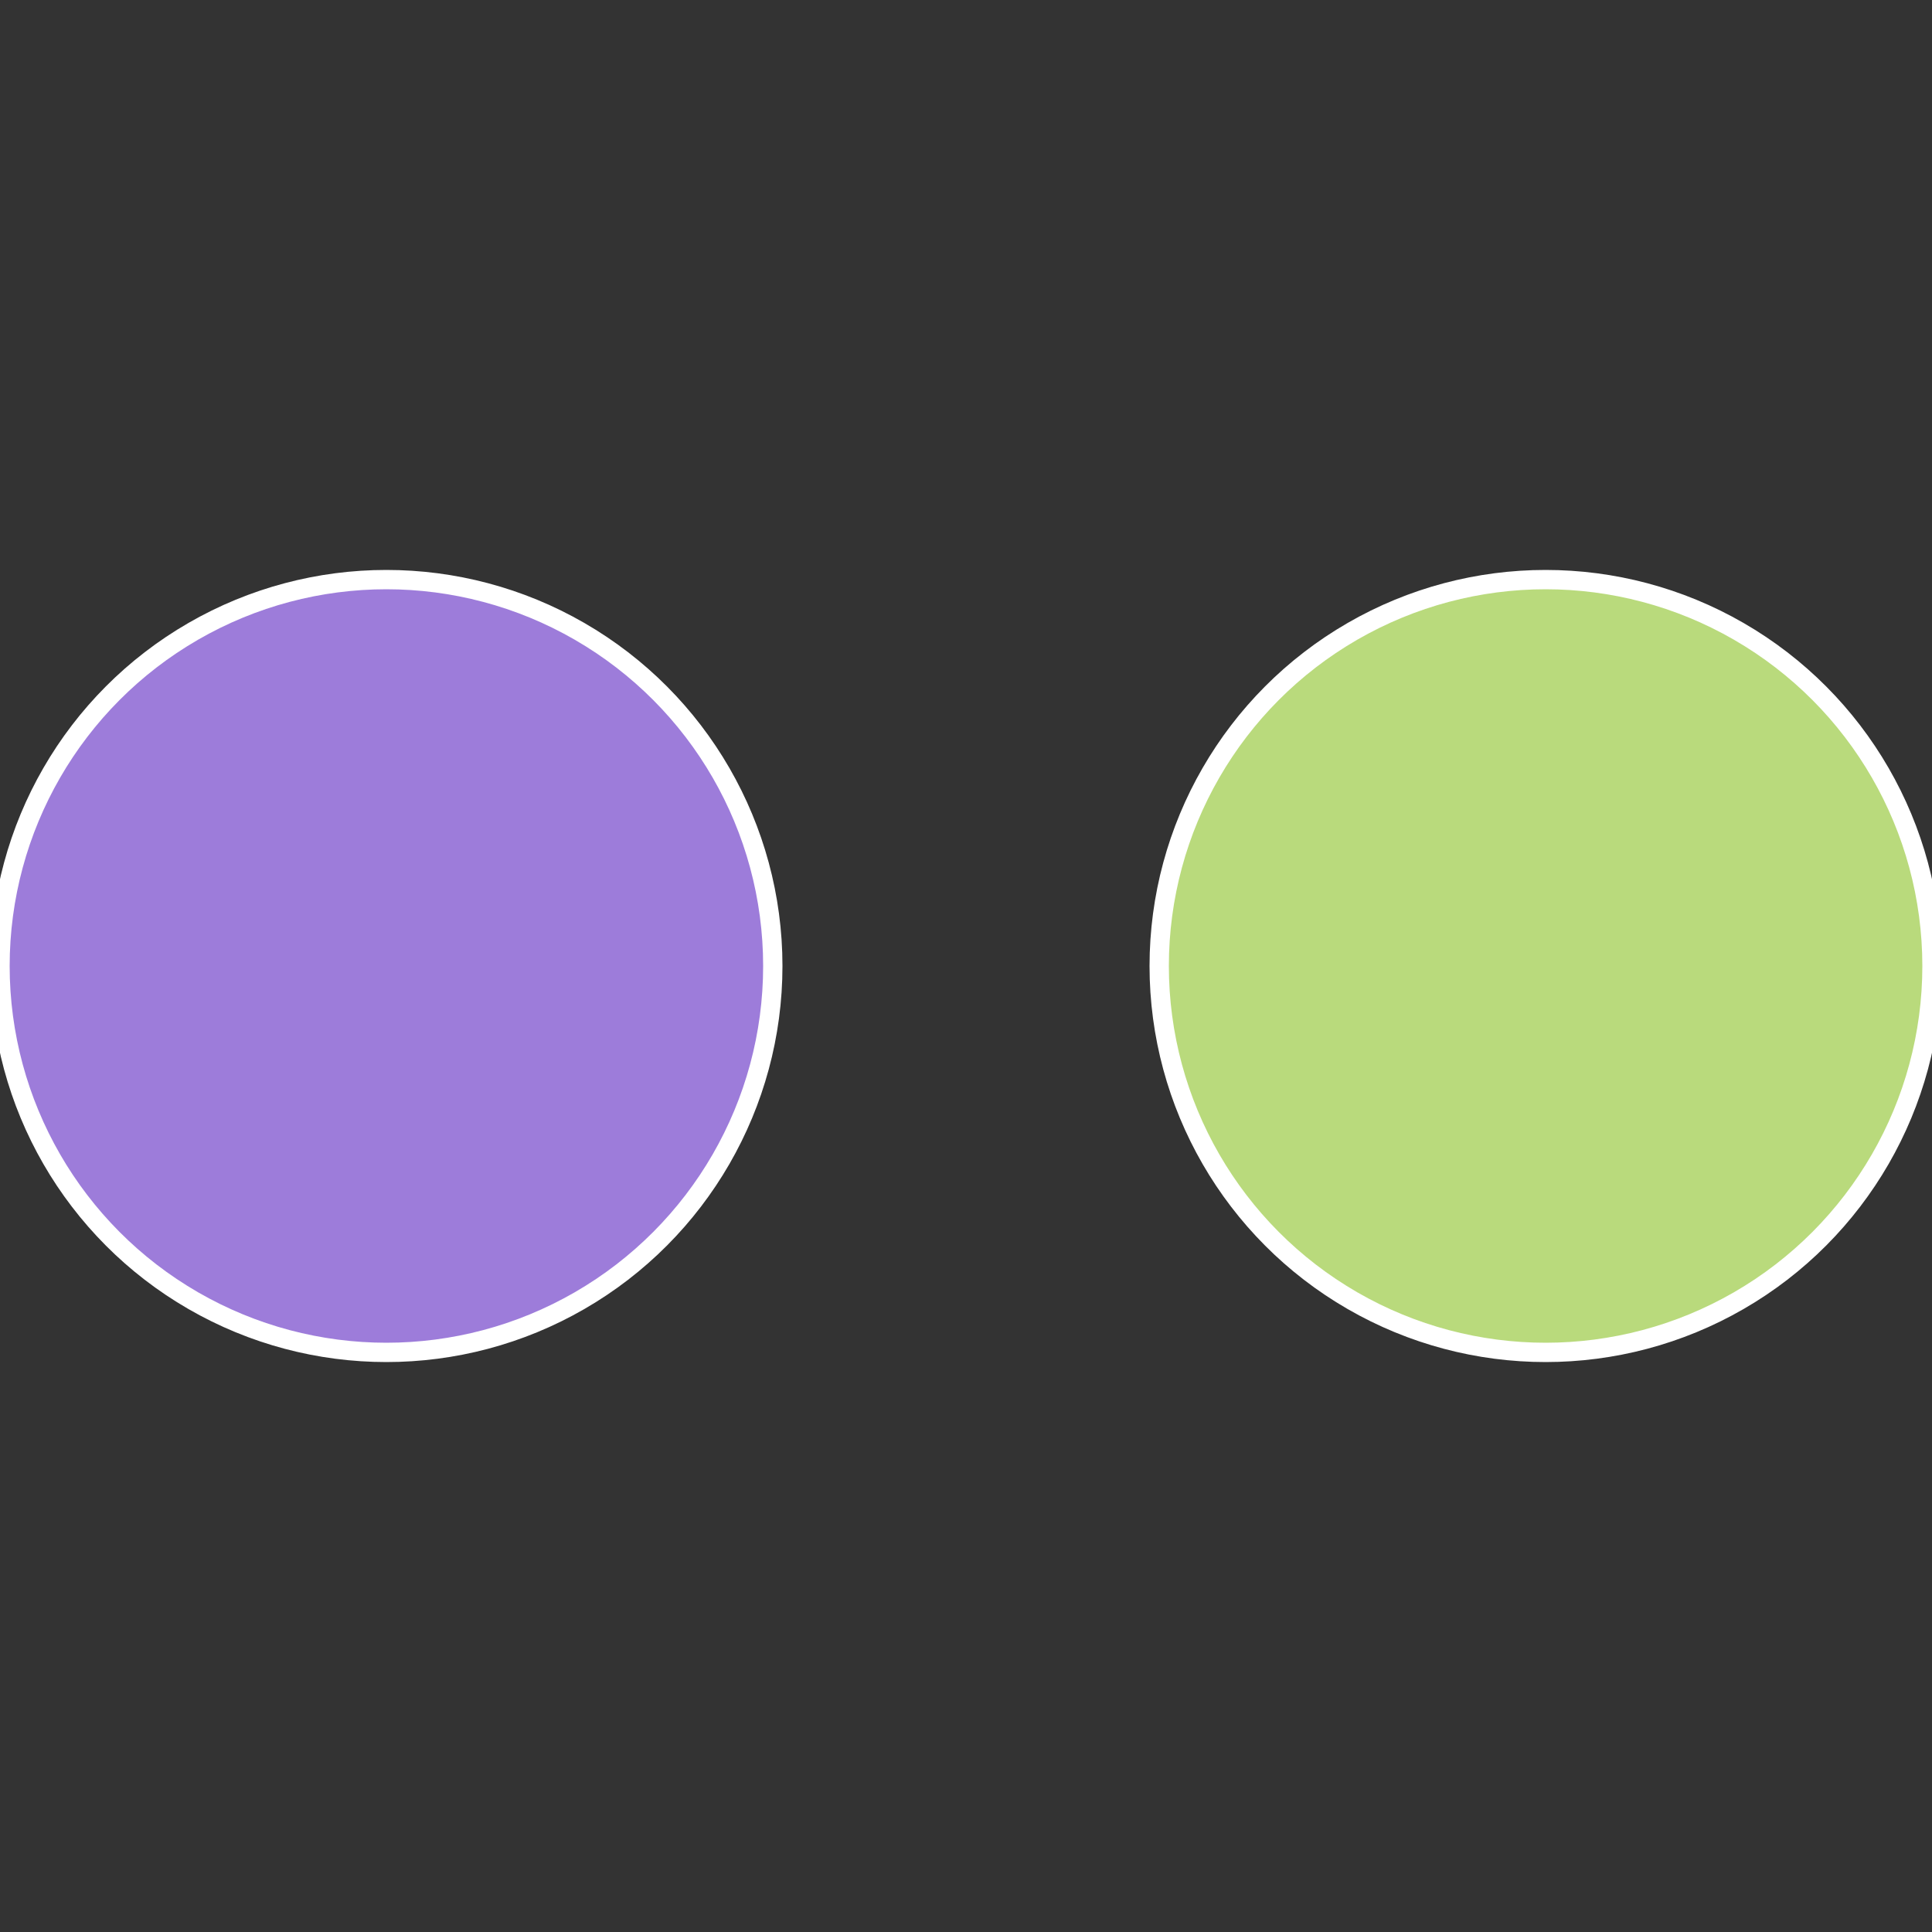
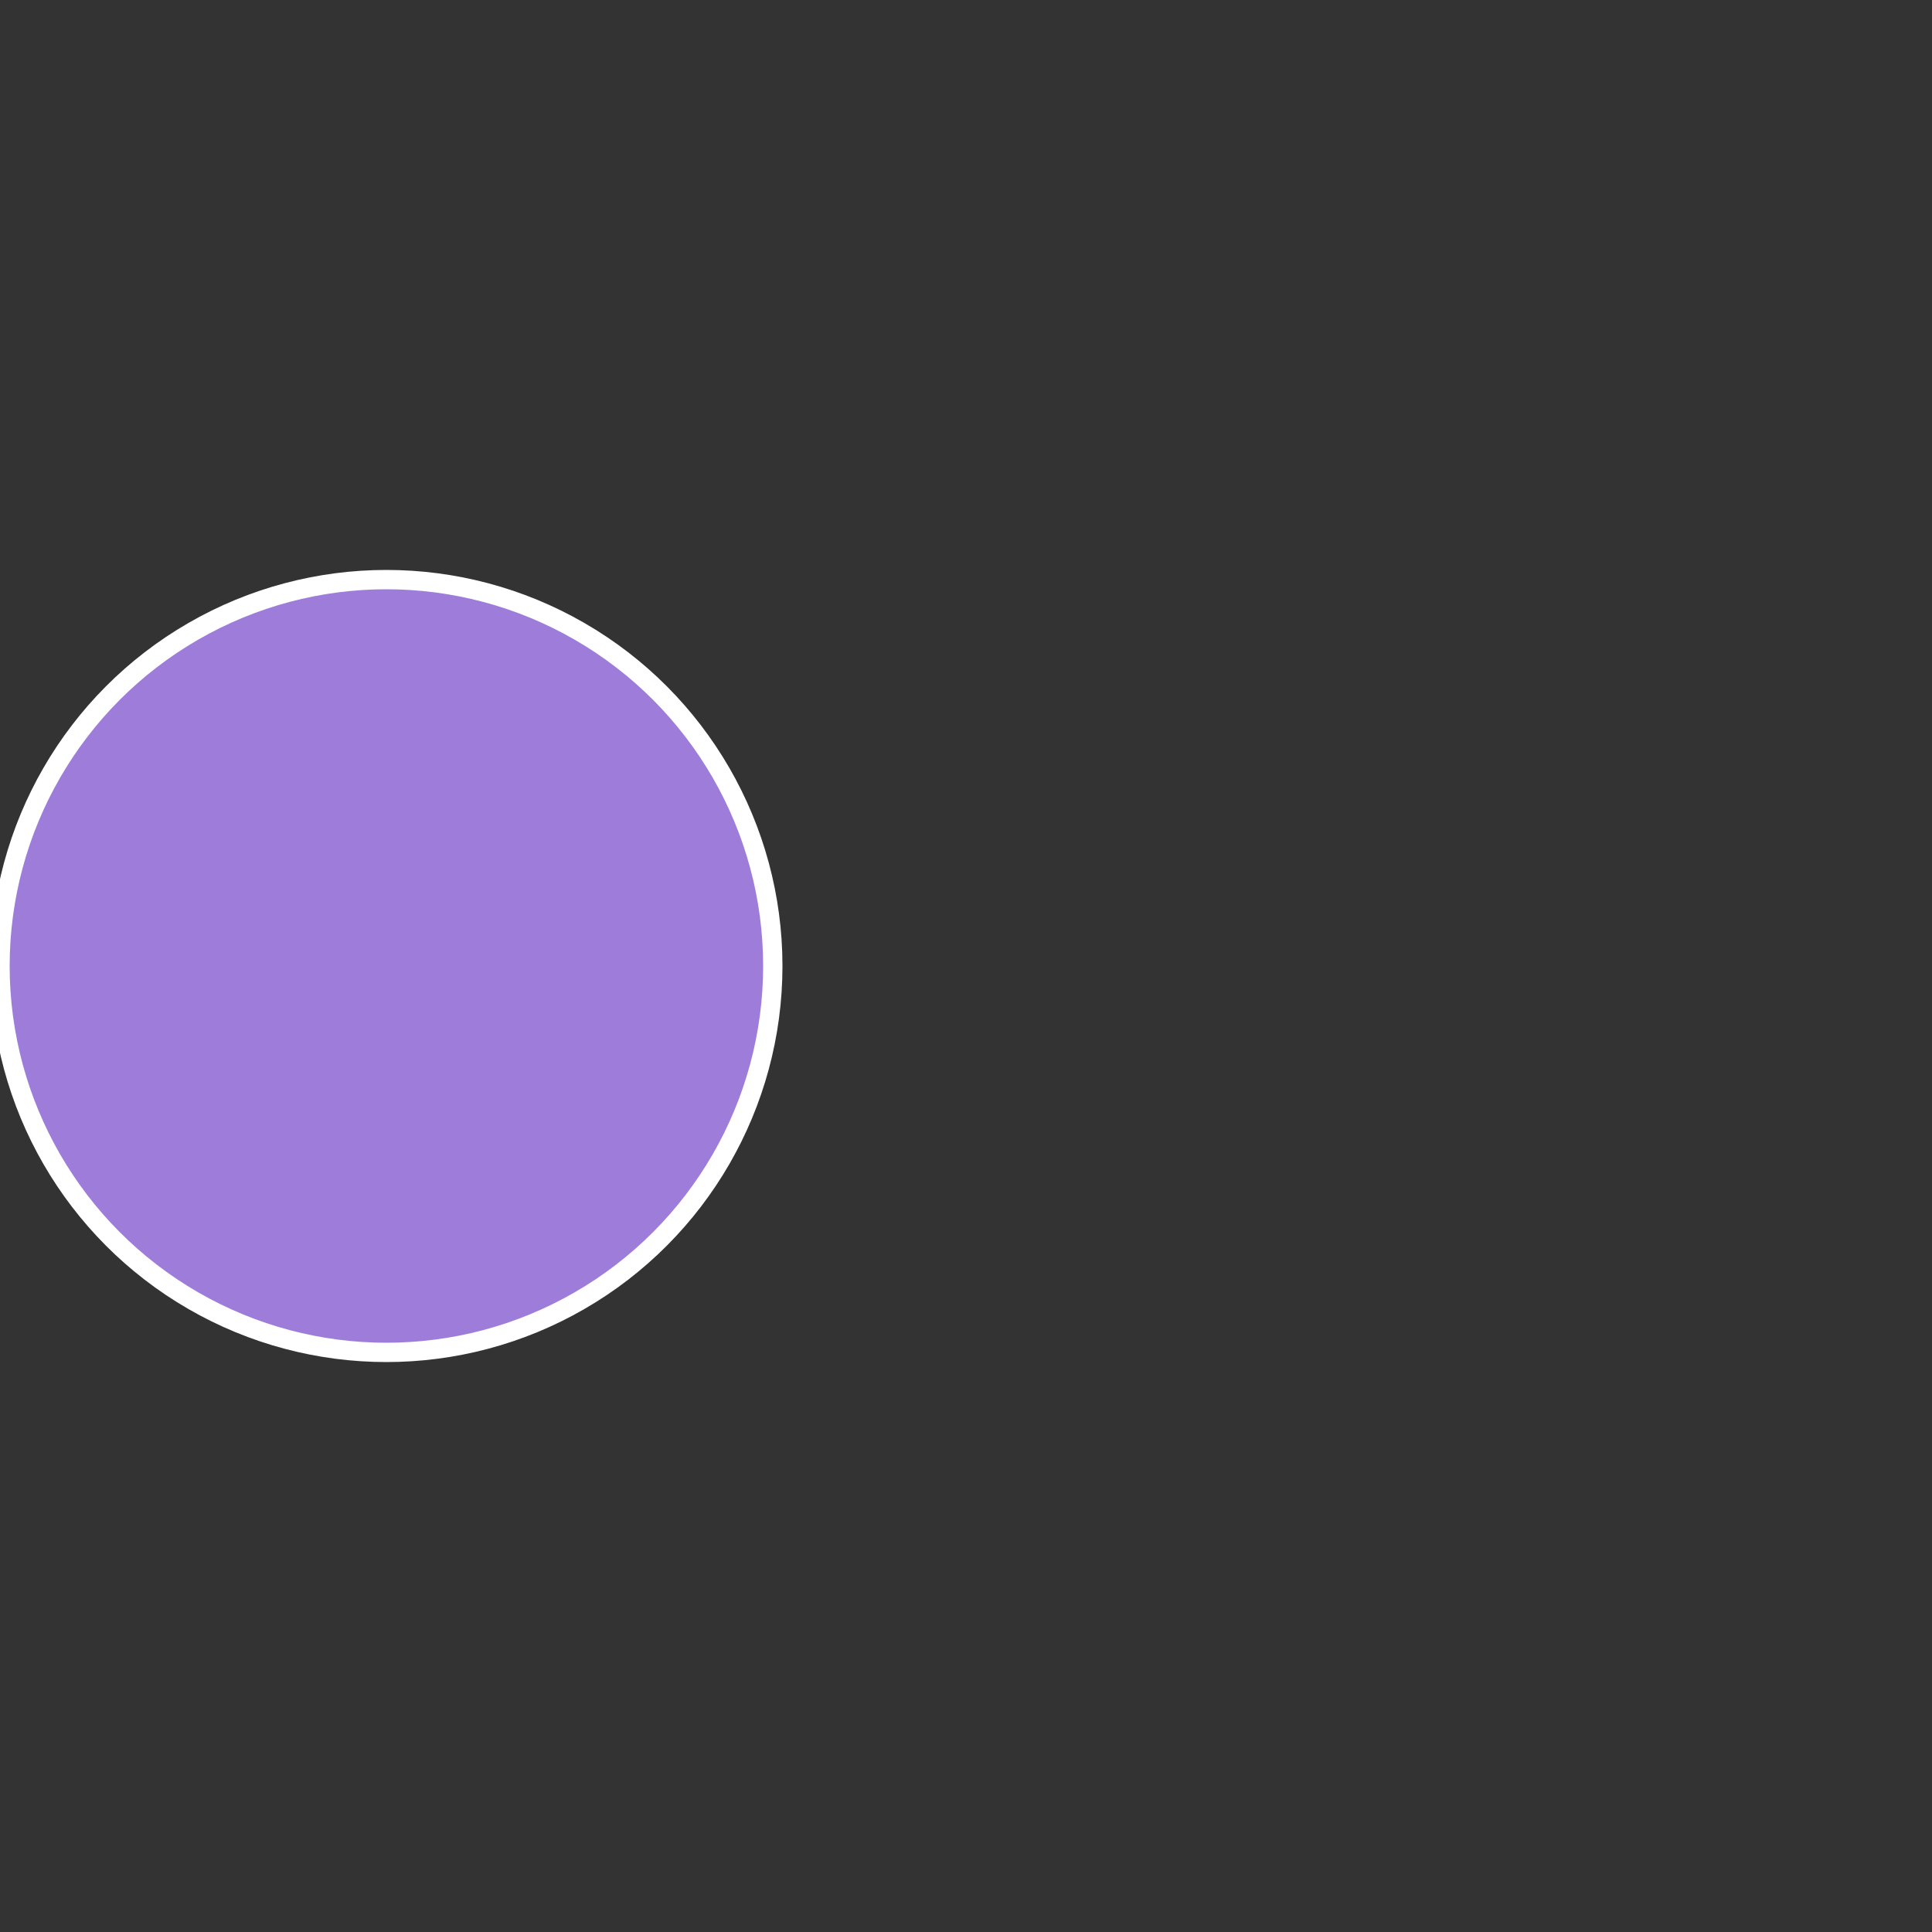
<svg xmlns="http://www.w3.org/2000/svg" width="500" height="500" viewBox="-1 -1 2 2">
  <rect x="-1" y="-1" width="2" height="2" fill="#333333" stroke="none" />
-   <circle cx="0.6" cy="0" r="0.4" fill="#b9da7c" stroke="#fff" stroke-width="1%" />
  <circle cx="-0.6" cy="7.3478807948841E-17" r="0.4" fill="#9d7cda" stroke="#fff" stroke-width="1%" />
</svg>